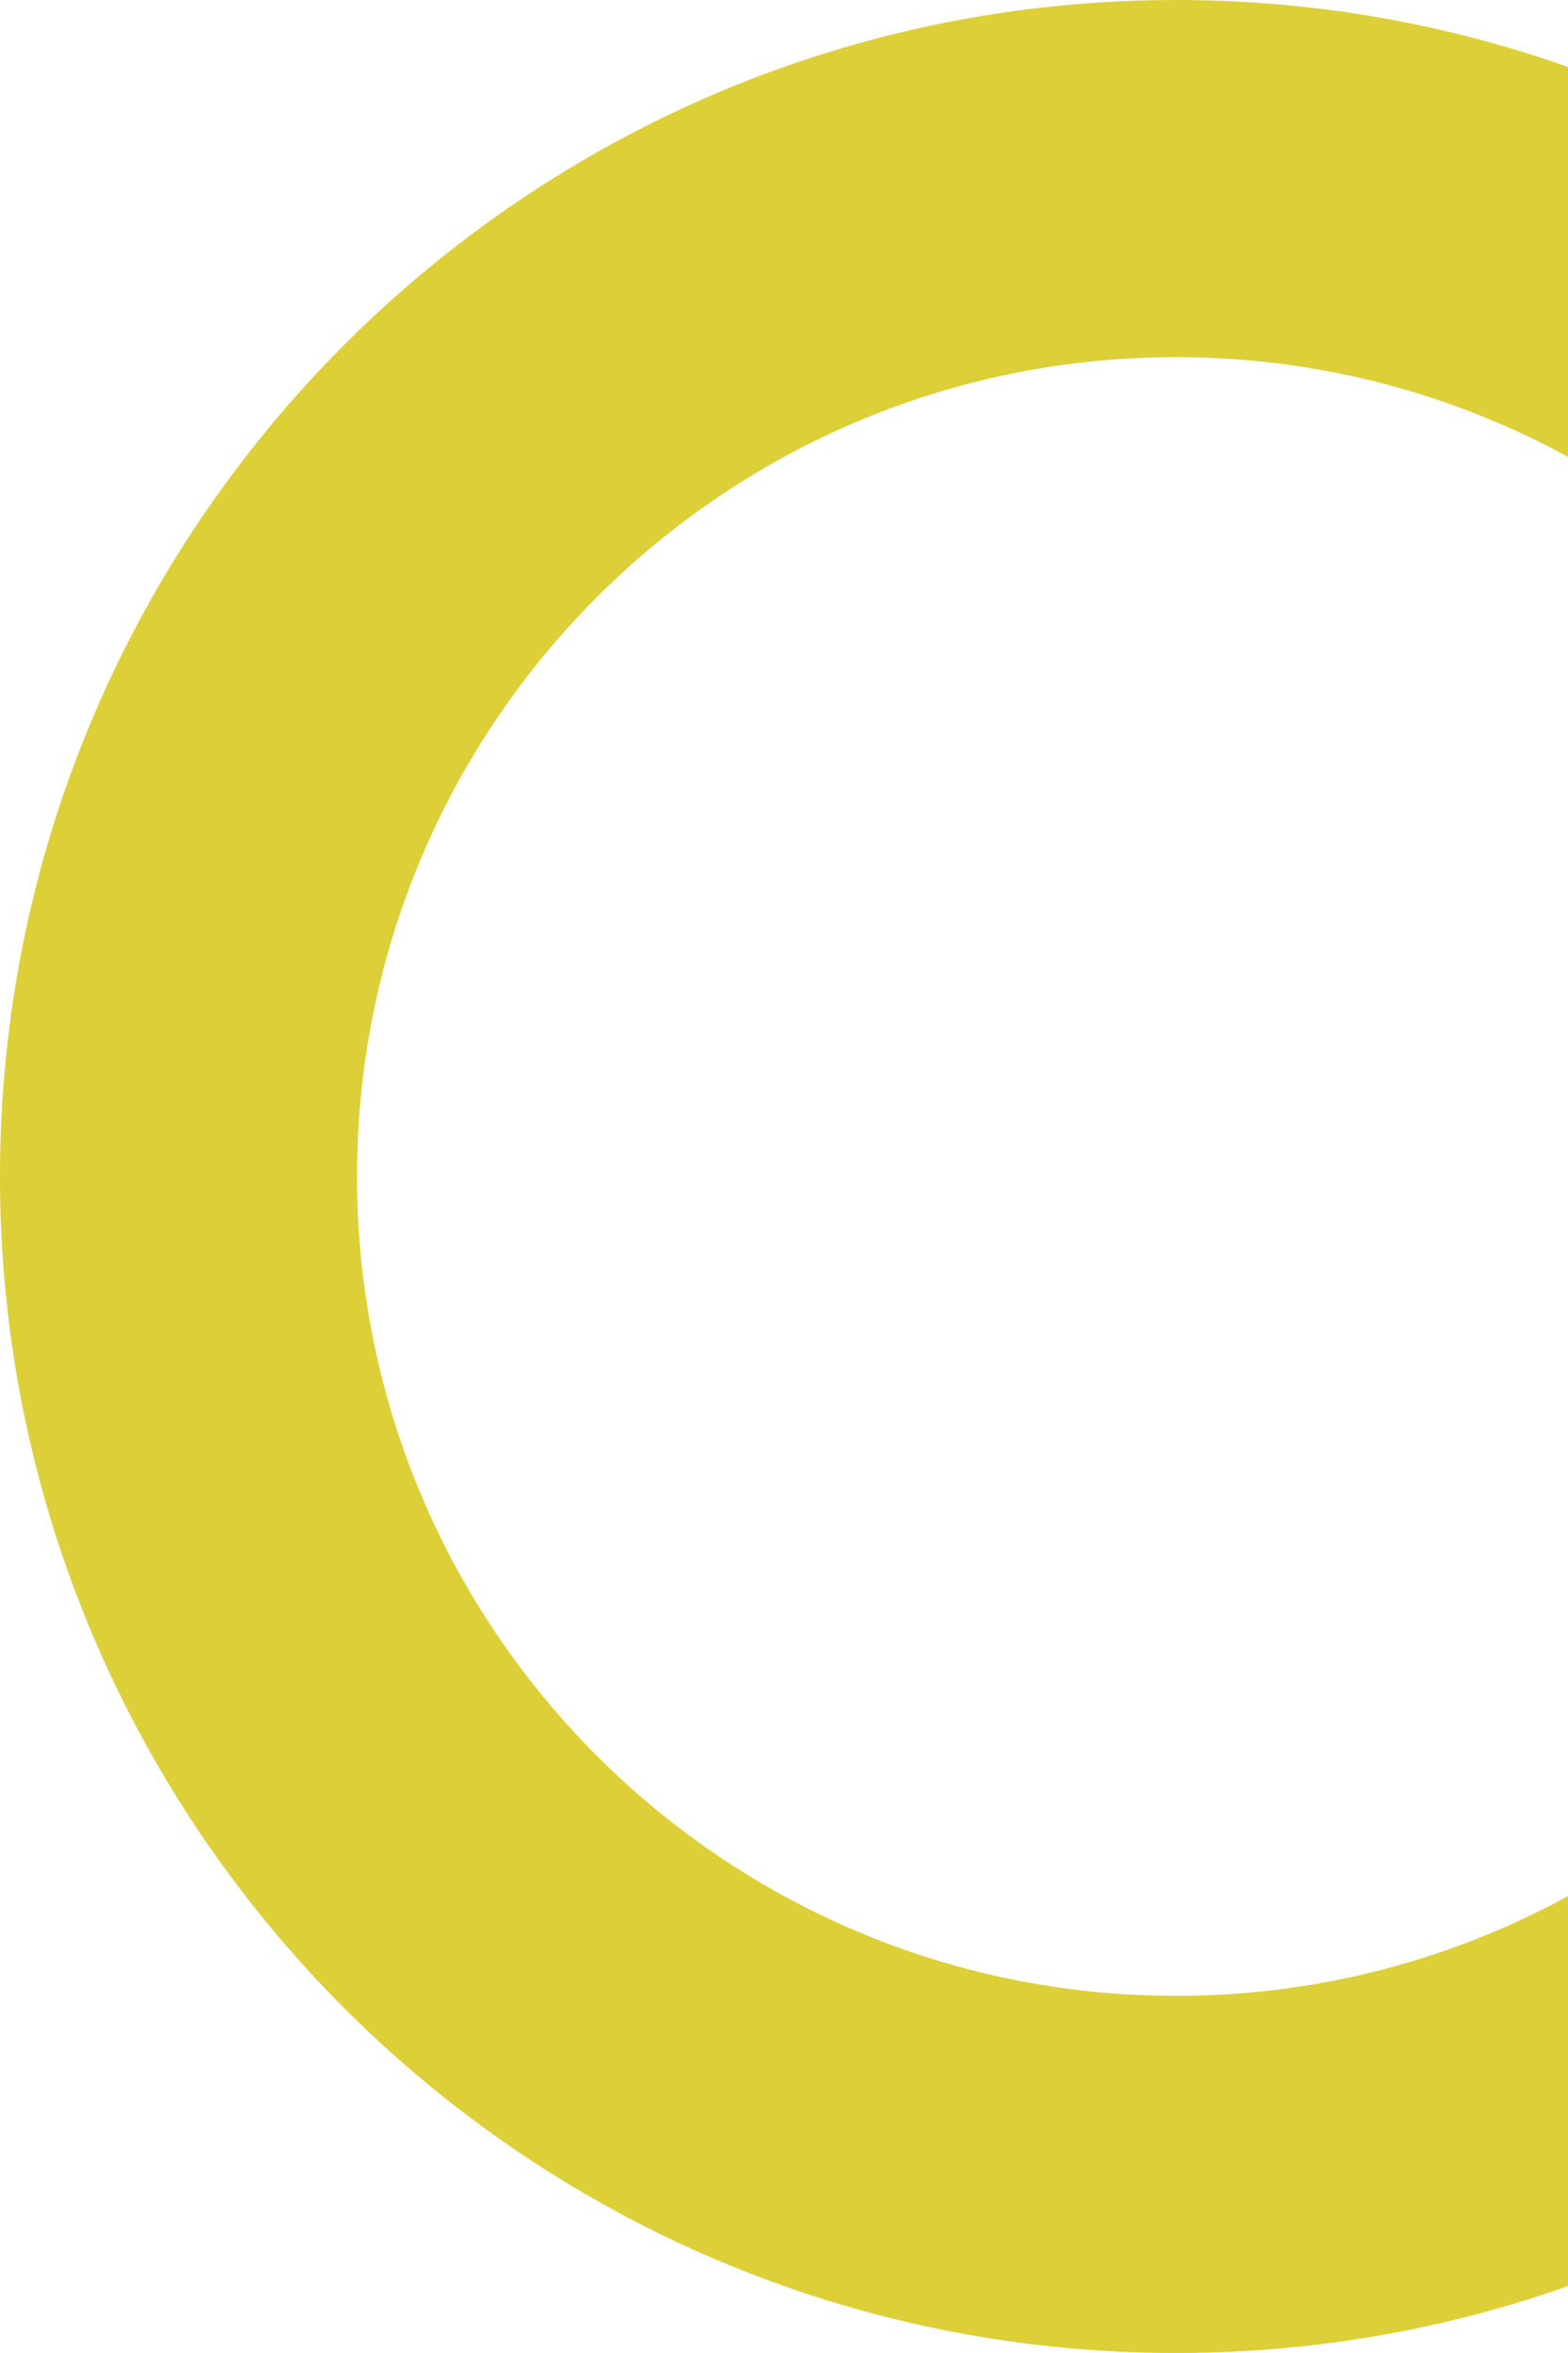
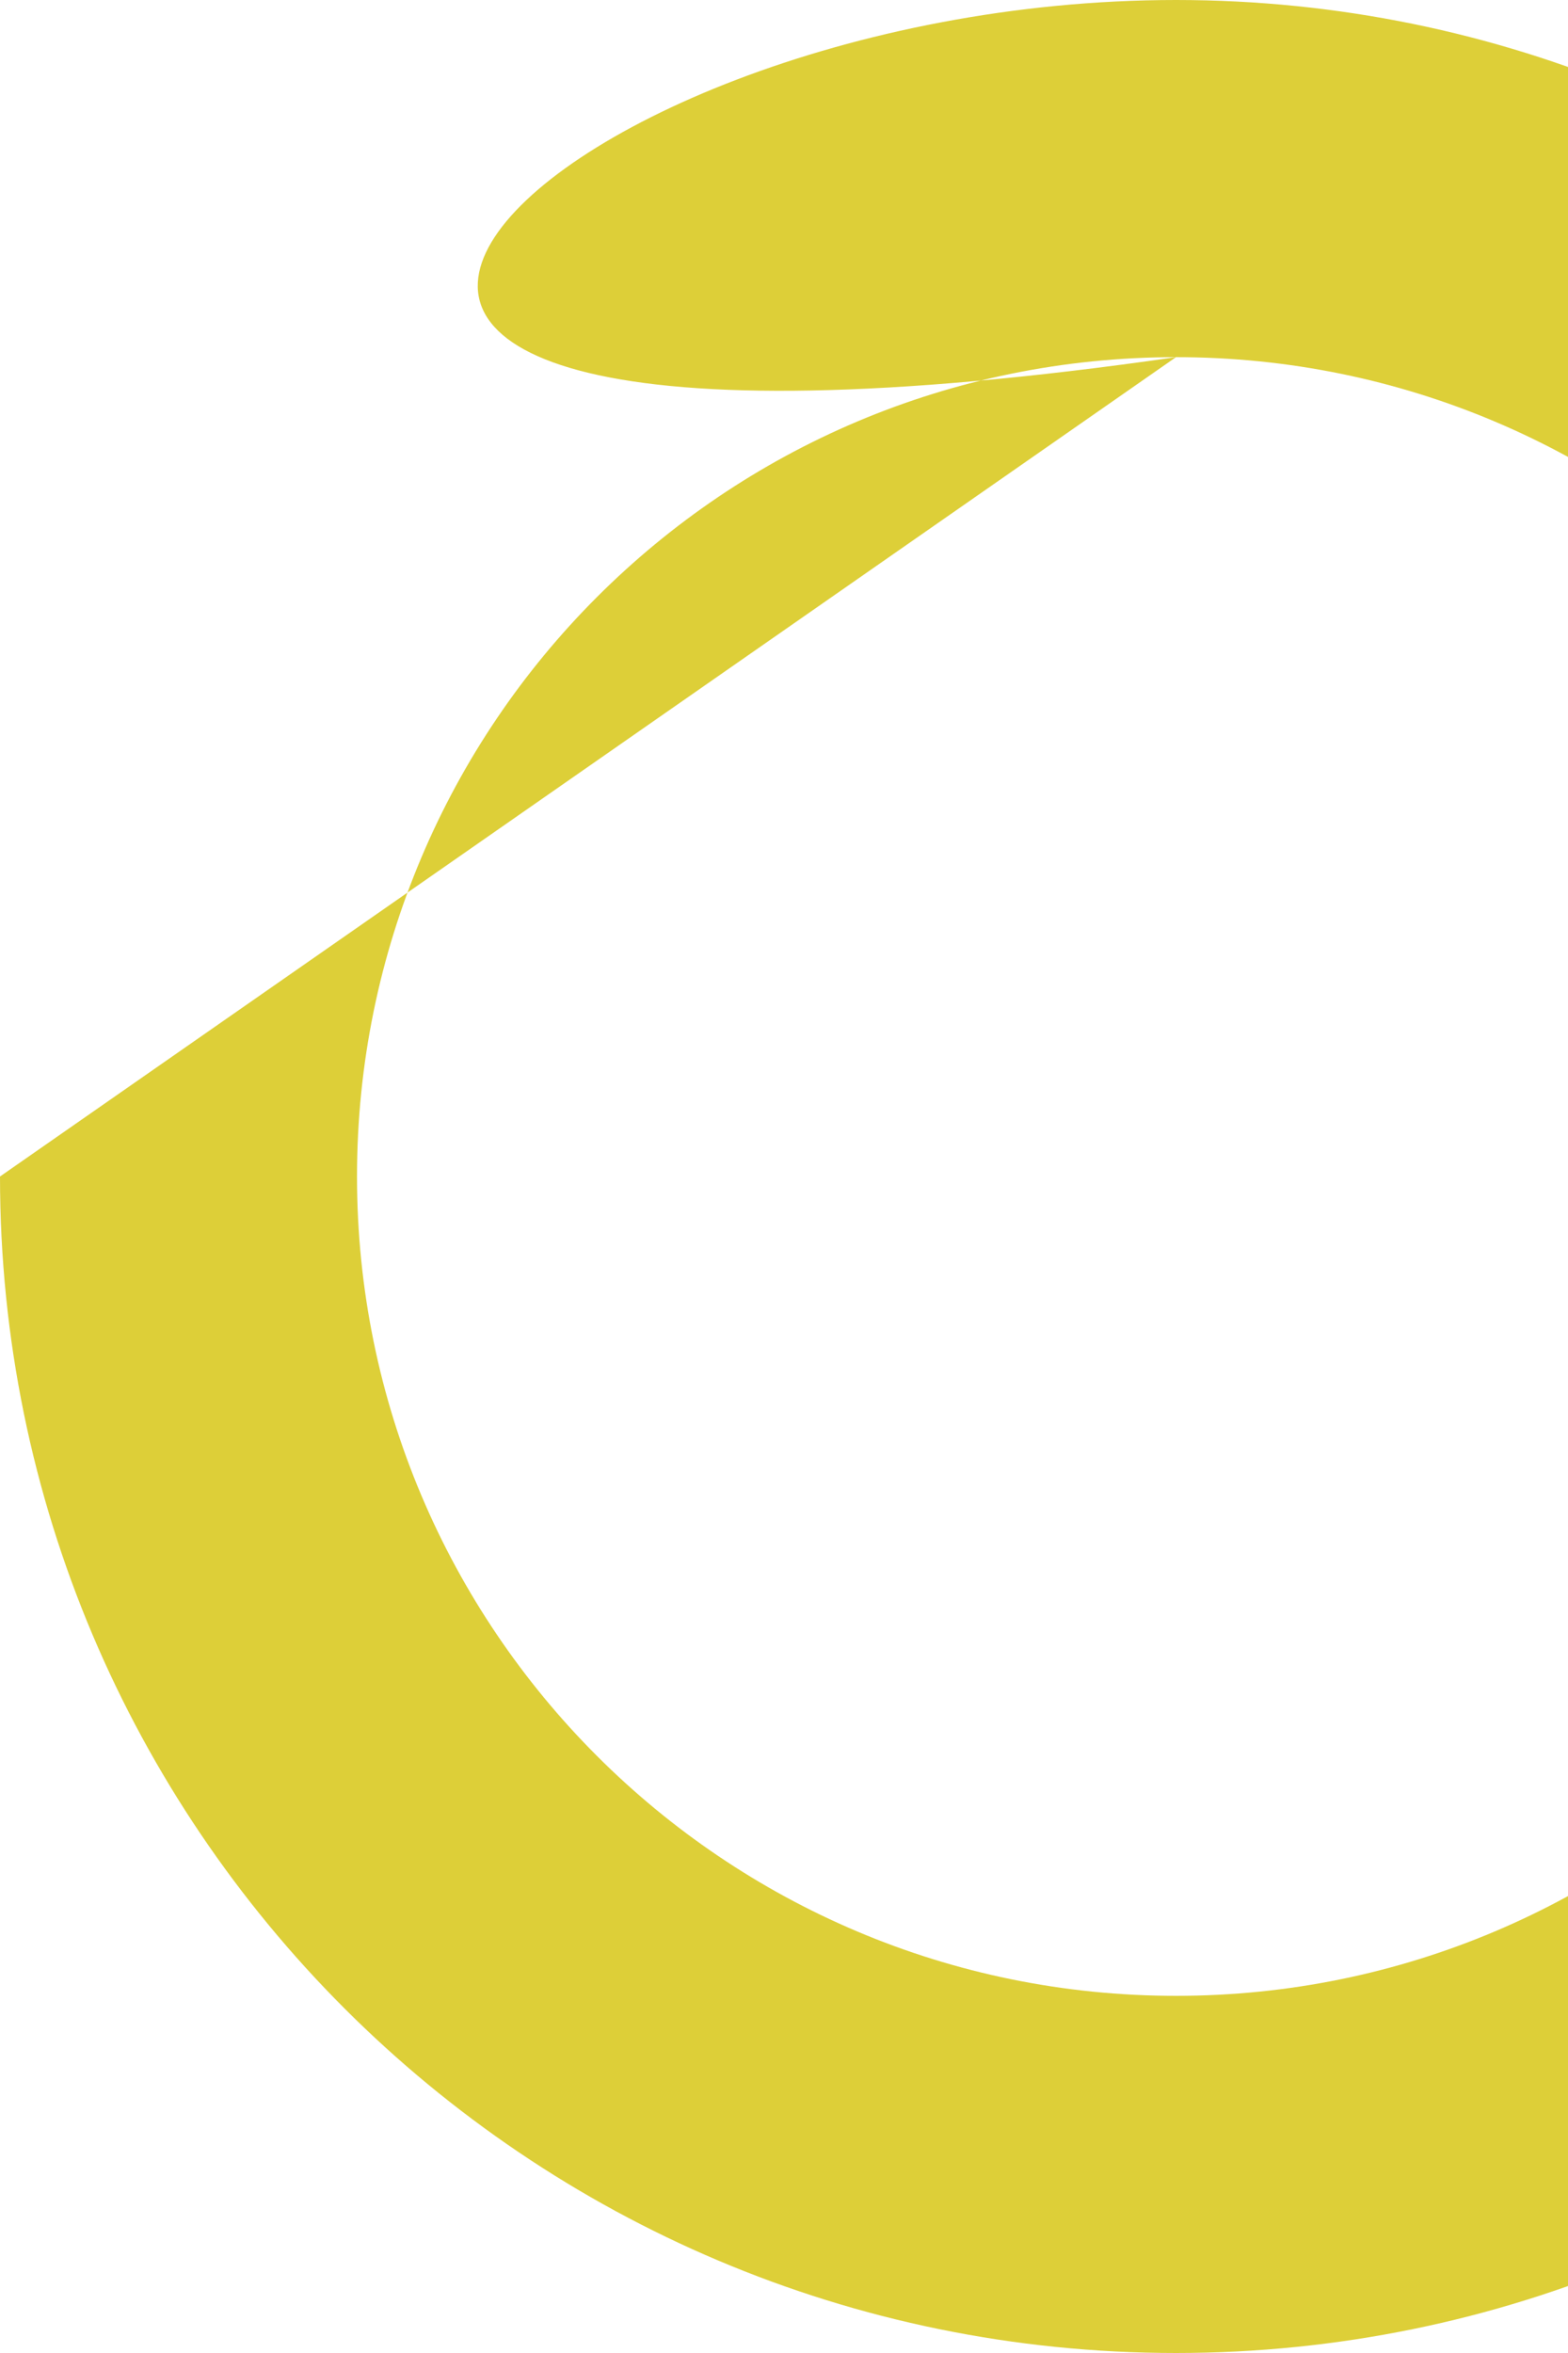
<svg xmlns="http://www.w3.org/2000/svg" width="44" height="66" viewBox="0 0 44 66" fill="none">
-   <path fill-rule="evenodd" clip-rule="evenodd" d="M33 10.018C20.307 10.018 10.018 20.307 10.018 33C10.018 45.693 20.307 55.982 33 55.982C45.693 55.982 55.982 45.693 55.982 33C55.982 20.307 45.693 10.018 33 10.018ZM0 33C0 14.775 14.775 0 33 0C51.225 0 66 14.775 66 33C66 51.225 51.225 66 33 66C14.775 66 0 51.225 0 33Z" fill="#DDCF38" />
+   <path fill-rule="evenodd" clip-rule="evenodd" d="M33 10.018C20.307 10.018 10.018 20.307 10.018 33C10.018 45.693 20.307 55.982 33 55.982C45.693 55.982 55.982 45.693 55.982 33C55.982 20.307 45.693 10.018 33 10.018ZC0 14.775 14.775 0 33 0C51.225 0 66 14.775 66 33C66 51.225 51.225 66 33 66C14.775 66 0 51.225 0 33Z" fill="#DDCF38" />
</svg>